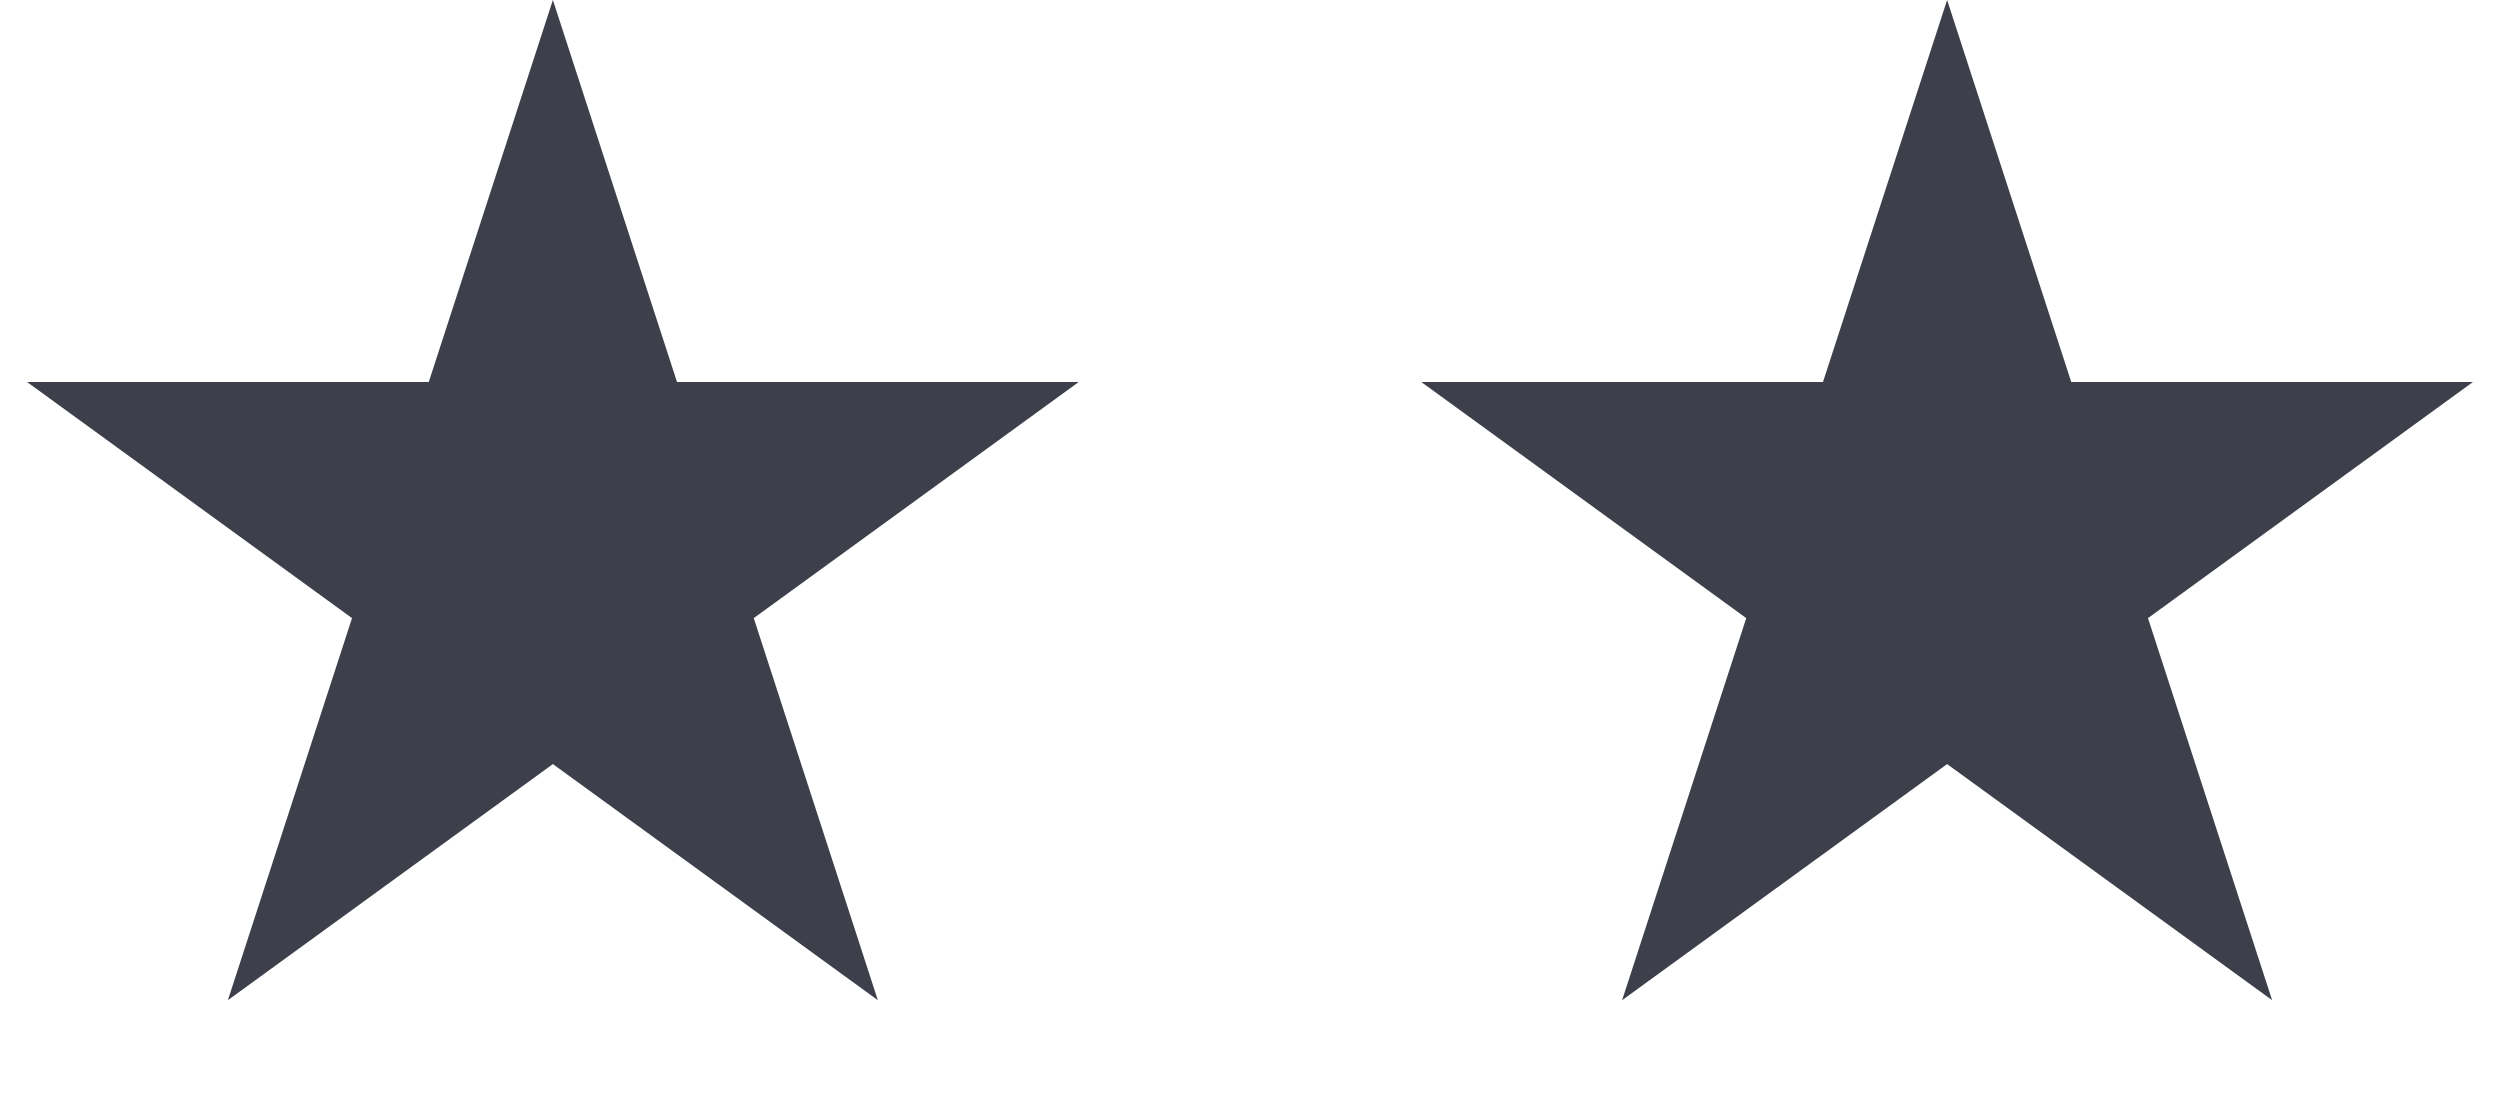
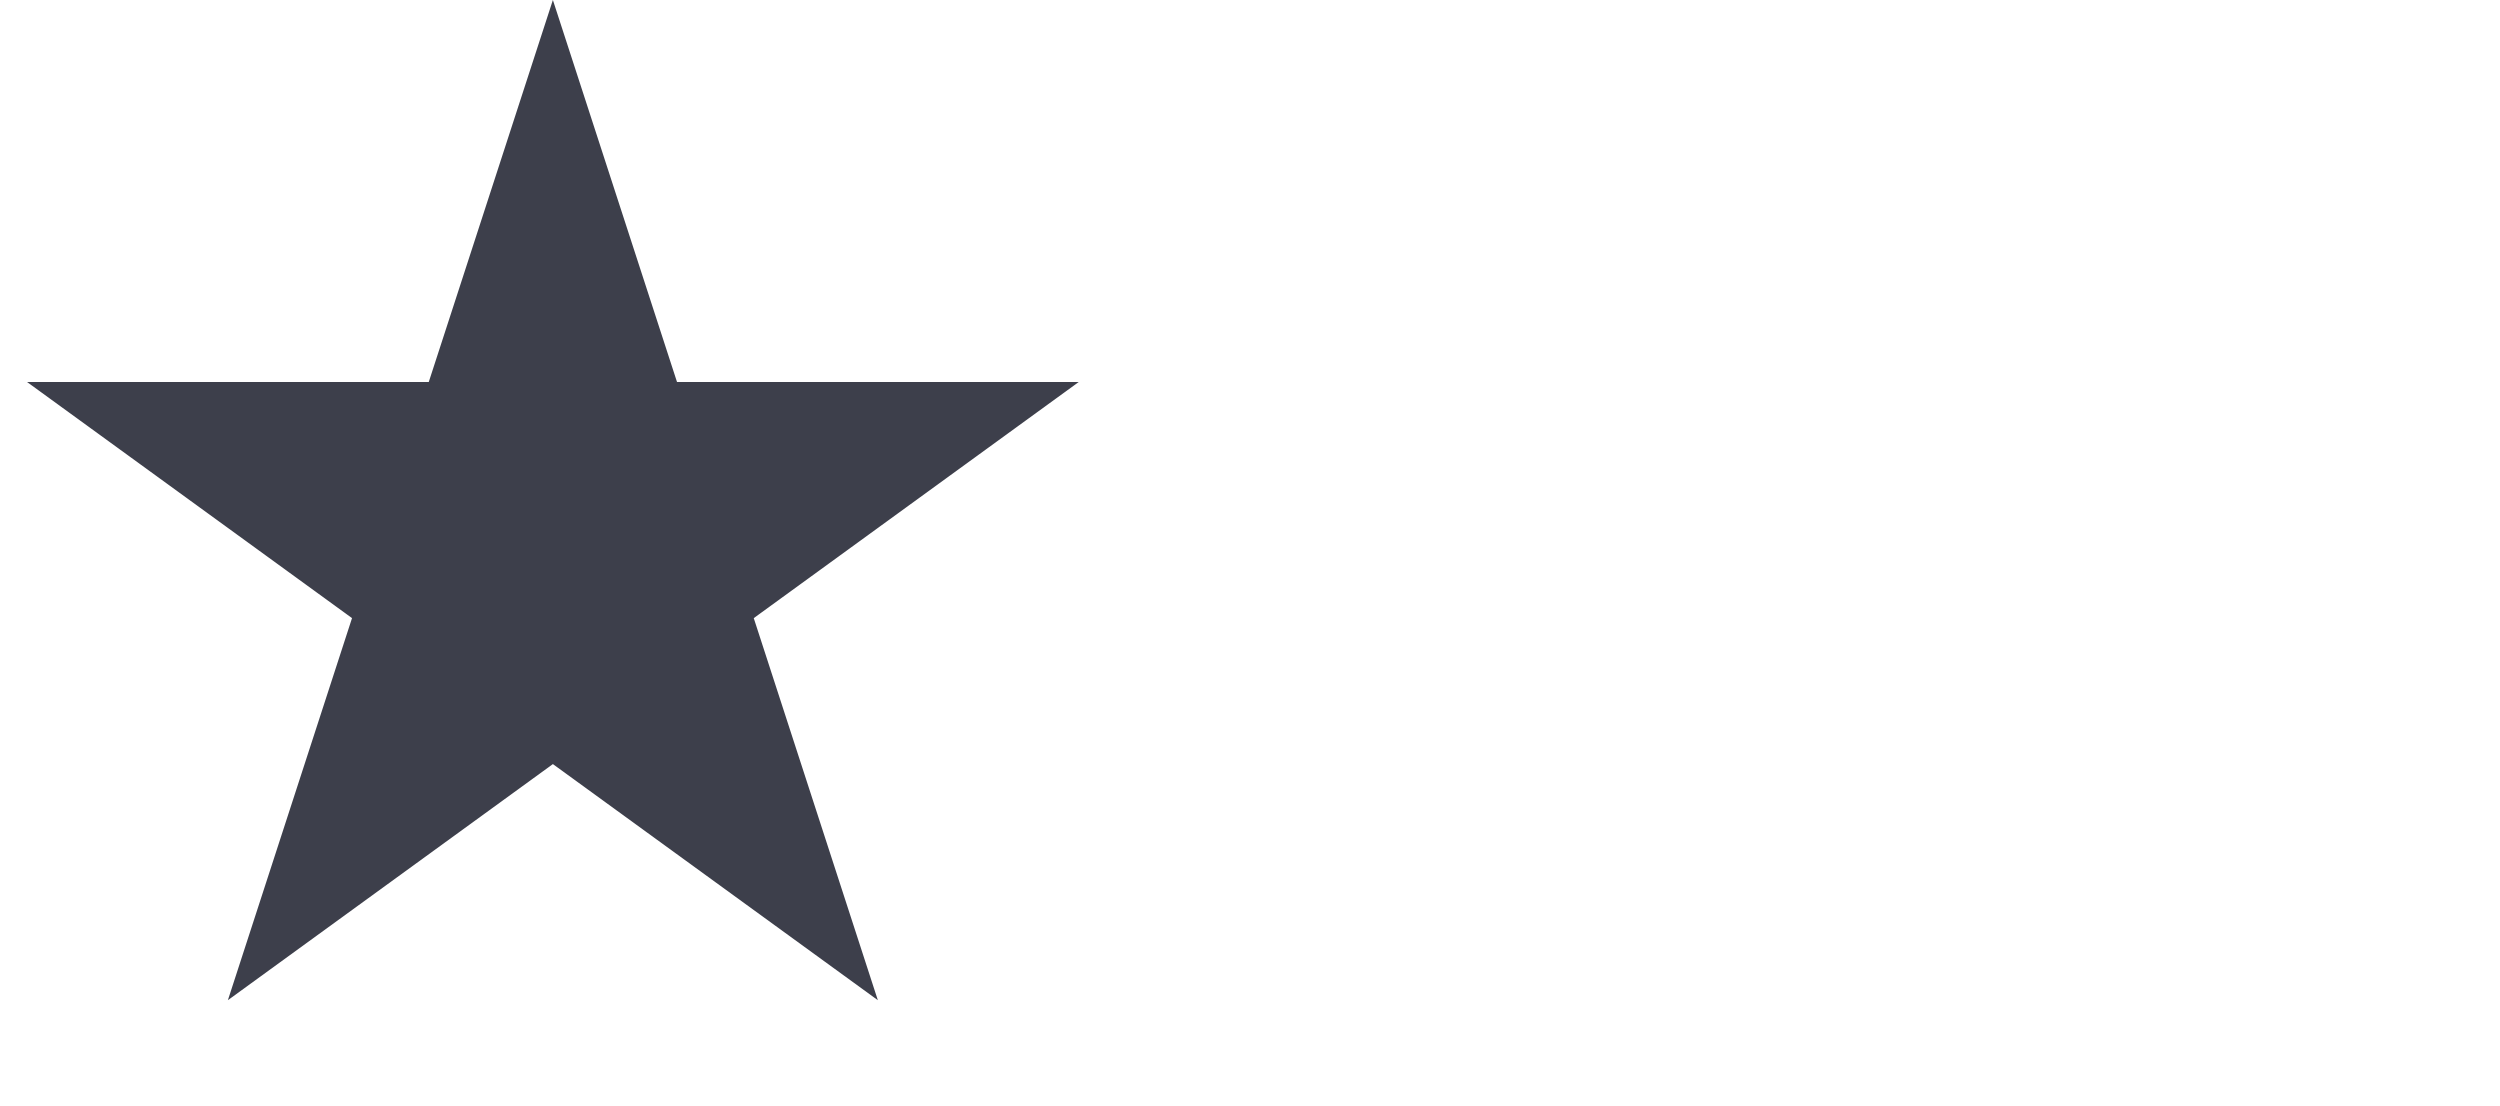
<svg xmlns="http://www.w3.org/2000/svg" width="52" height="23" viewBox="0 0 52 23" fill="none">
  <path d="M11.5 0L14.082 7.946H22.437L15.678 12.857L18.259 20.804L11.5 15.893L4.74 20.804L7.322 12.857L0.563 7.946H8.918L11.5 0Z" fill="#3D3F4B" />
-   <path d="M40.5 0L43.082 7.946H51.437L44.678 12.857L47.26 20.804L40.5 15.893L33.74 20.804L36.322 12.857L29.563 7.946H37.918L40.5 0Z" fill="#3D3F4B" />
</svg>